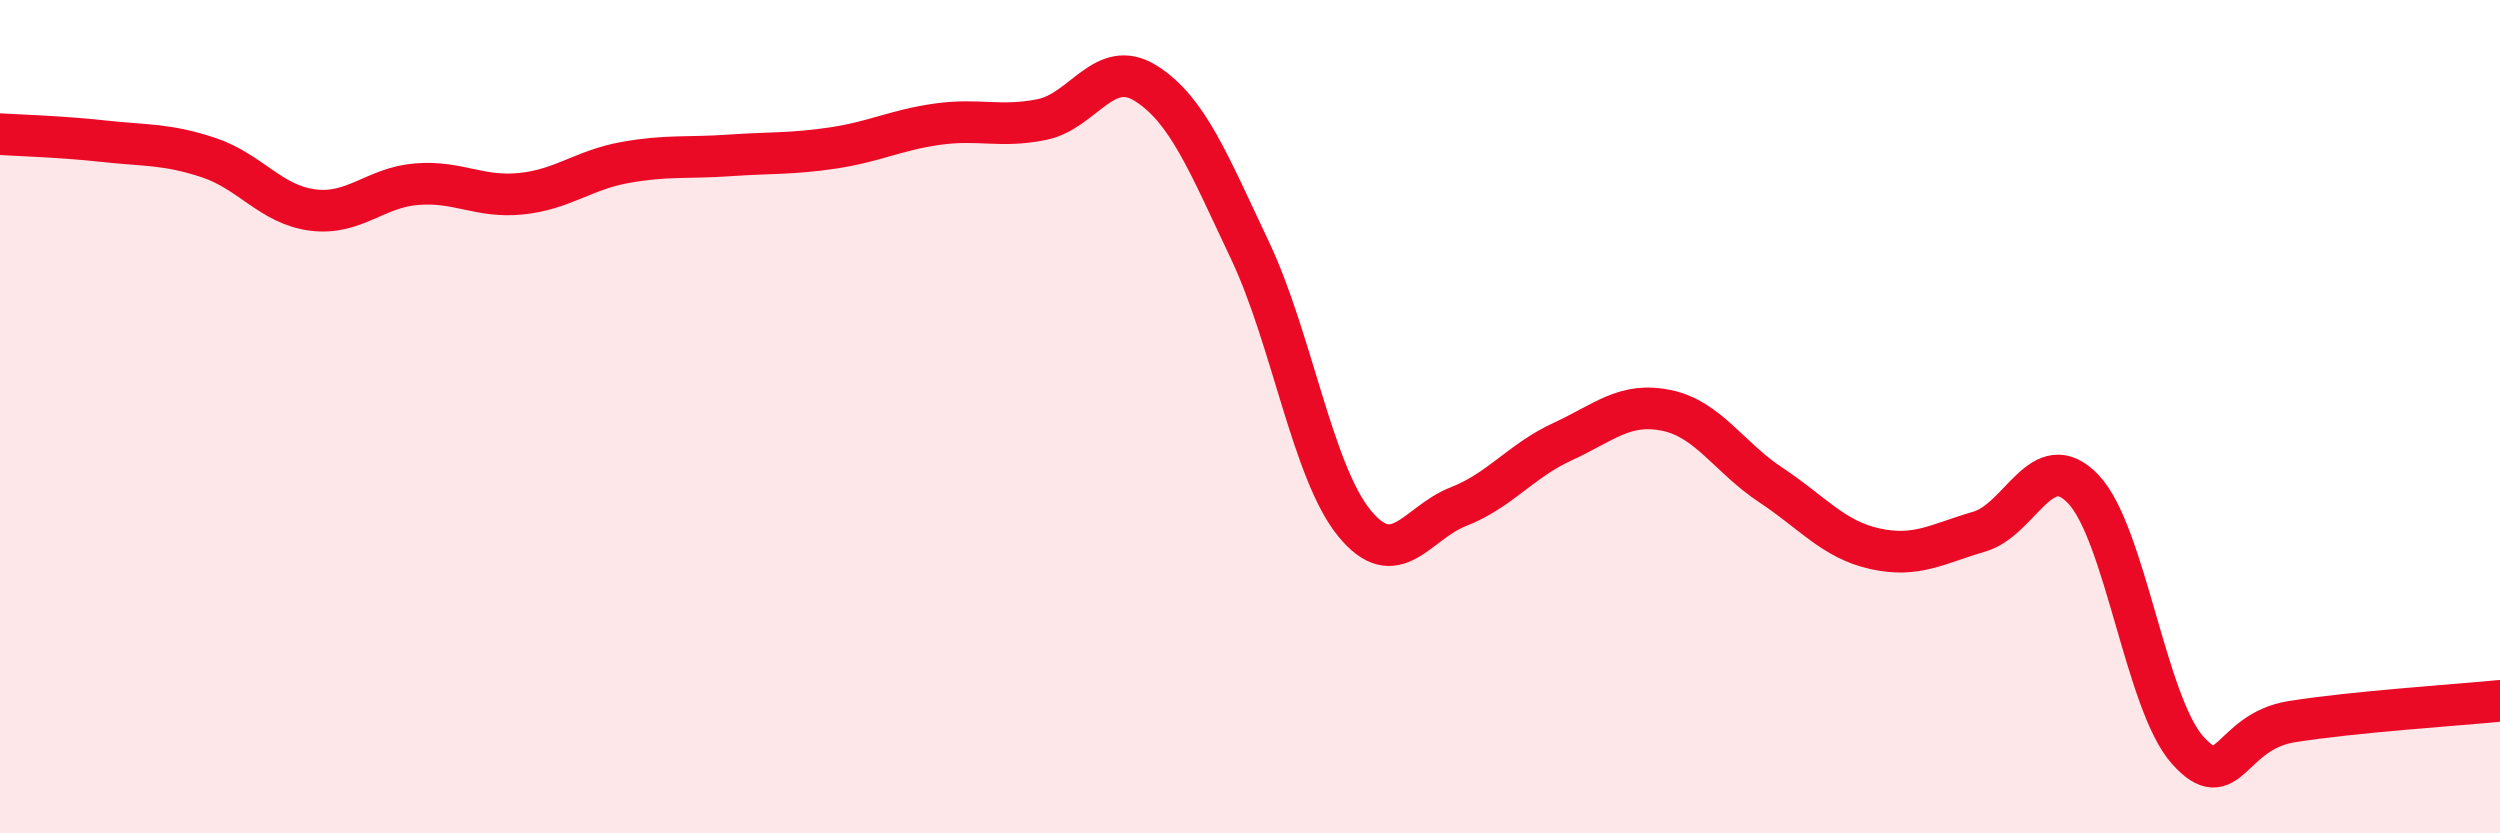
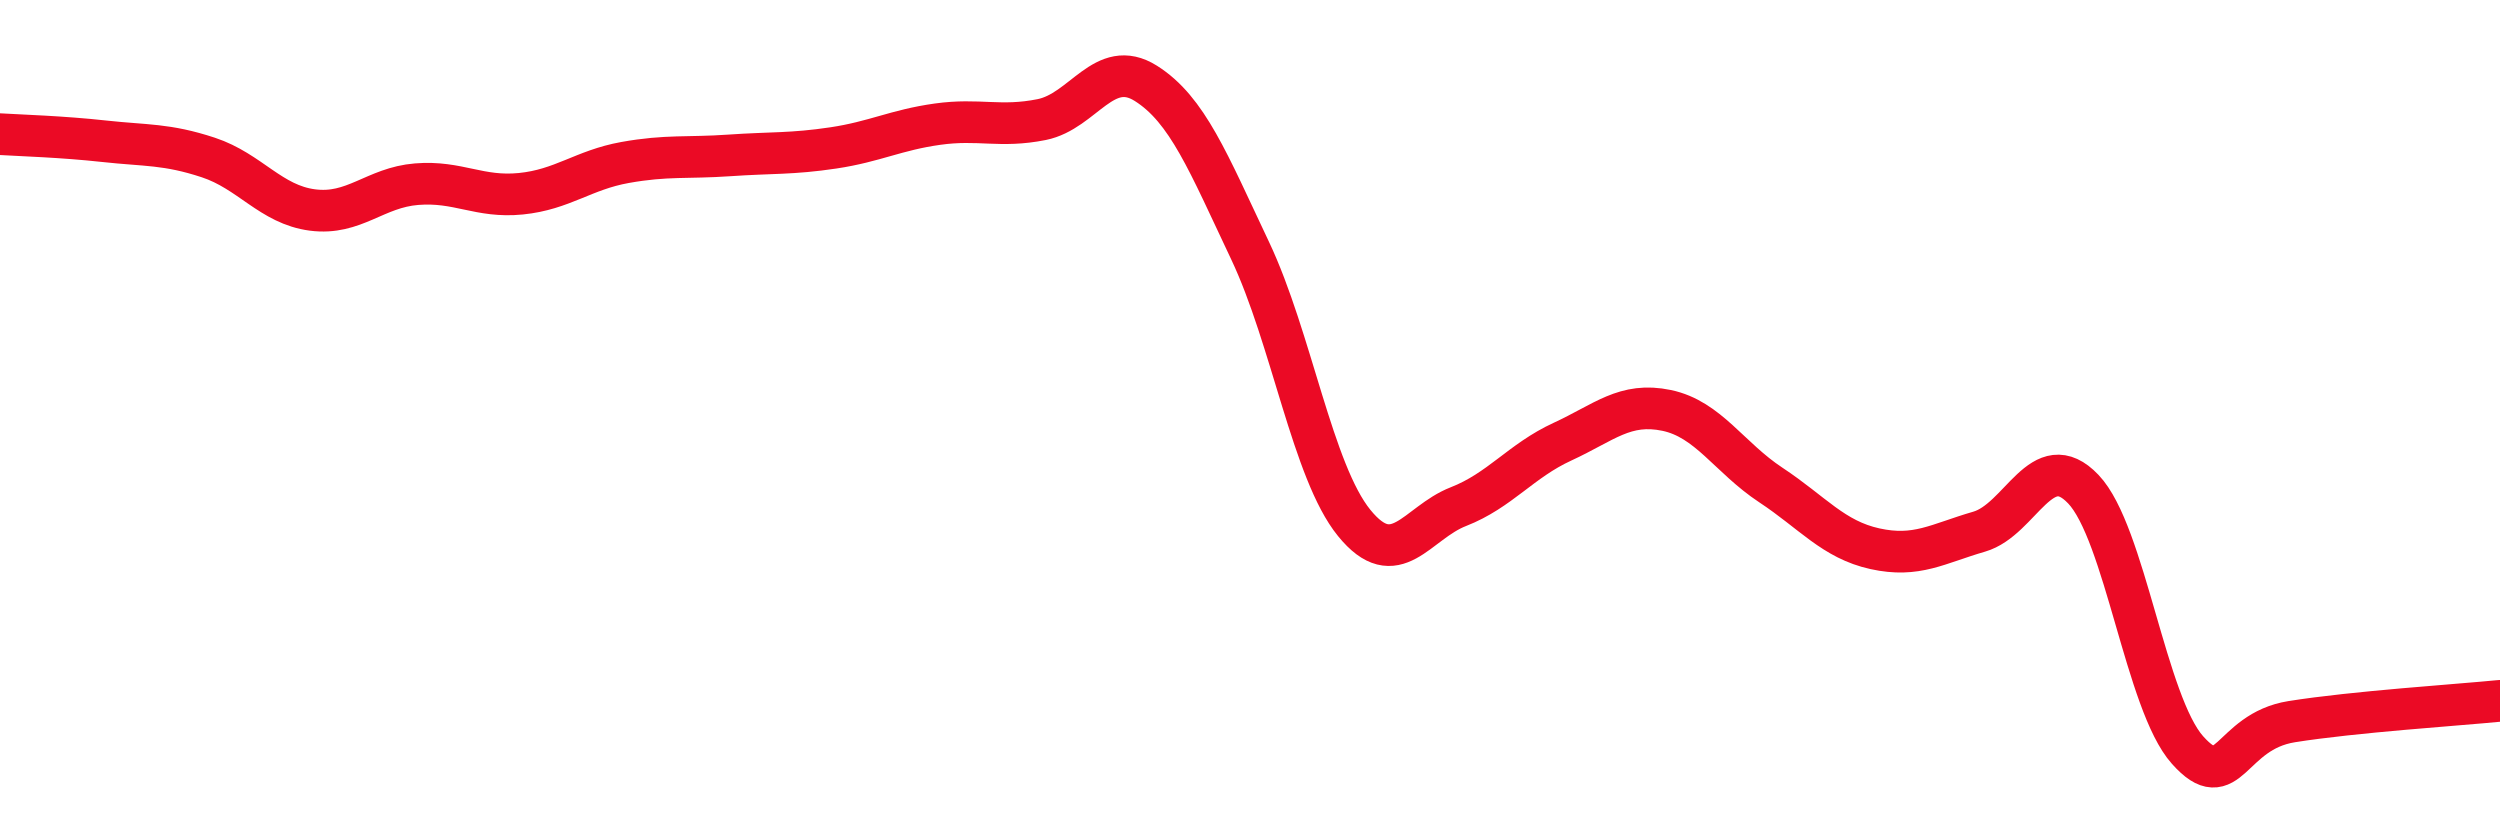
<svg xmlns="http://www.w3.org/2000/svg" width="60" height="20" viewBox="0 0 60 20">
-   <path d="M 0,3.22 C 0.5,3.25 1.5,3.28 2.5,3.39 C 3.5,3.5 4,3.45 5,3.78 C 6,4.11 6.5,4.91 7.5,5.04 C 8.5,5.17 9,4.5 10,4.42 C 11,4.34 11.5,4.75 12.5,4.65 C 13.5,4.55 14,4.08 15,3.9 C 16,3.72 16.5,3.8 17.5,3.73 C 18.5,3.66 19,3.7 20,3.55 C 21,3.4 21.5,3.12 22.5,2.98 C 23.5,2.84 24,3.07 25,2.87 C 26,2.67 26.5,1.37 27.5,2 C 28.5,2.63 29,3.9 30,6.01 C 31,8.12 31.5,11.32 32.5,12.55 C 33.5,13.78 34,12.55 35,12.16 C 36,11.77 36.5,11.06 37.5,10.6 C 38.5,10.14 39,9.64 40,9.85 C 41,10.06 41.5,10.98 42.5,11.64 C 43.5,12.3 44,12.95 45,13.17 C 46,13.39 46.5,13.05 47.5,12.76 C 48.5,12.47 49,10.69 50,11.74 C 51,12.79 51.5,16.88 52.5,18 C 53.5,19.12 53.5,17.56 55,17.32 C 56.5,17.08 59,16.92 60,16.82L60 20L0 20Z" fill="#EB0A25" opacity="0.1" stroke-linecap="round" stroke-linejoin="round" />
  <path d="M 0,3.22 C 0.5,3.25 1.5,3.28 2.5,3.39 C 3.5,3.5 4,3.45 5,3.78 C 6,4.11 6.5,4.91 7.5,5.04 C 8.5,5.17 9,4.5 10,4.42 C 11,4.34 11.5,4.75 12.5,4.65 C 13.5,4.55 14,4.08 15,3.9 C 16,3.72 16.5,3.8 17.5,3.73 C 18.5,3.66 19,3.7 20,3.55 C 21,3.4 21.5,3.12 22.5,2.98 C 23.5,2.84 24,3.07 25,2.87 C 26,2.67 26.5,1.37 27.5,2 C 28.5,2.63 29,3.9 30,6.01 C 31,8.12 31.5,11.32 32.5,12.55 C 33.5,13.78 34,12.55 35,12.16 C 36,11.77 36.5,11.06 37.5,10.6 C 38.5,10.14 39,9.64 40,9.85 C 41,10.06 41.5,10.98 42.5,11.64 C 43.5,12.3 44,12.95 45,13.17 C 46,13.39 46.5,13.05 47.5,12.76 C 48.5,12.47 49,10.69 50,11.74 C 51,12.79 51.5,16.88 52.5,18 C 53.5,19.12 53.5,17.56 55,17.32 C 56.5,17.08 59,16.92 60,16.82" stroke="#EB0A25" stroke-width="1" fill="none" stroke-linecap="round" stroke-linejoin="round" />
</svg>